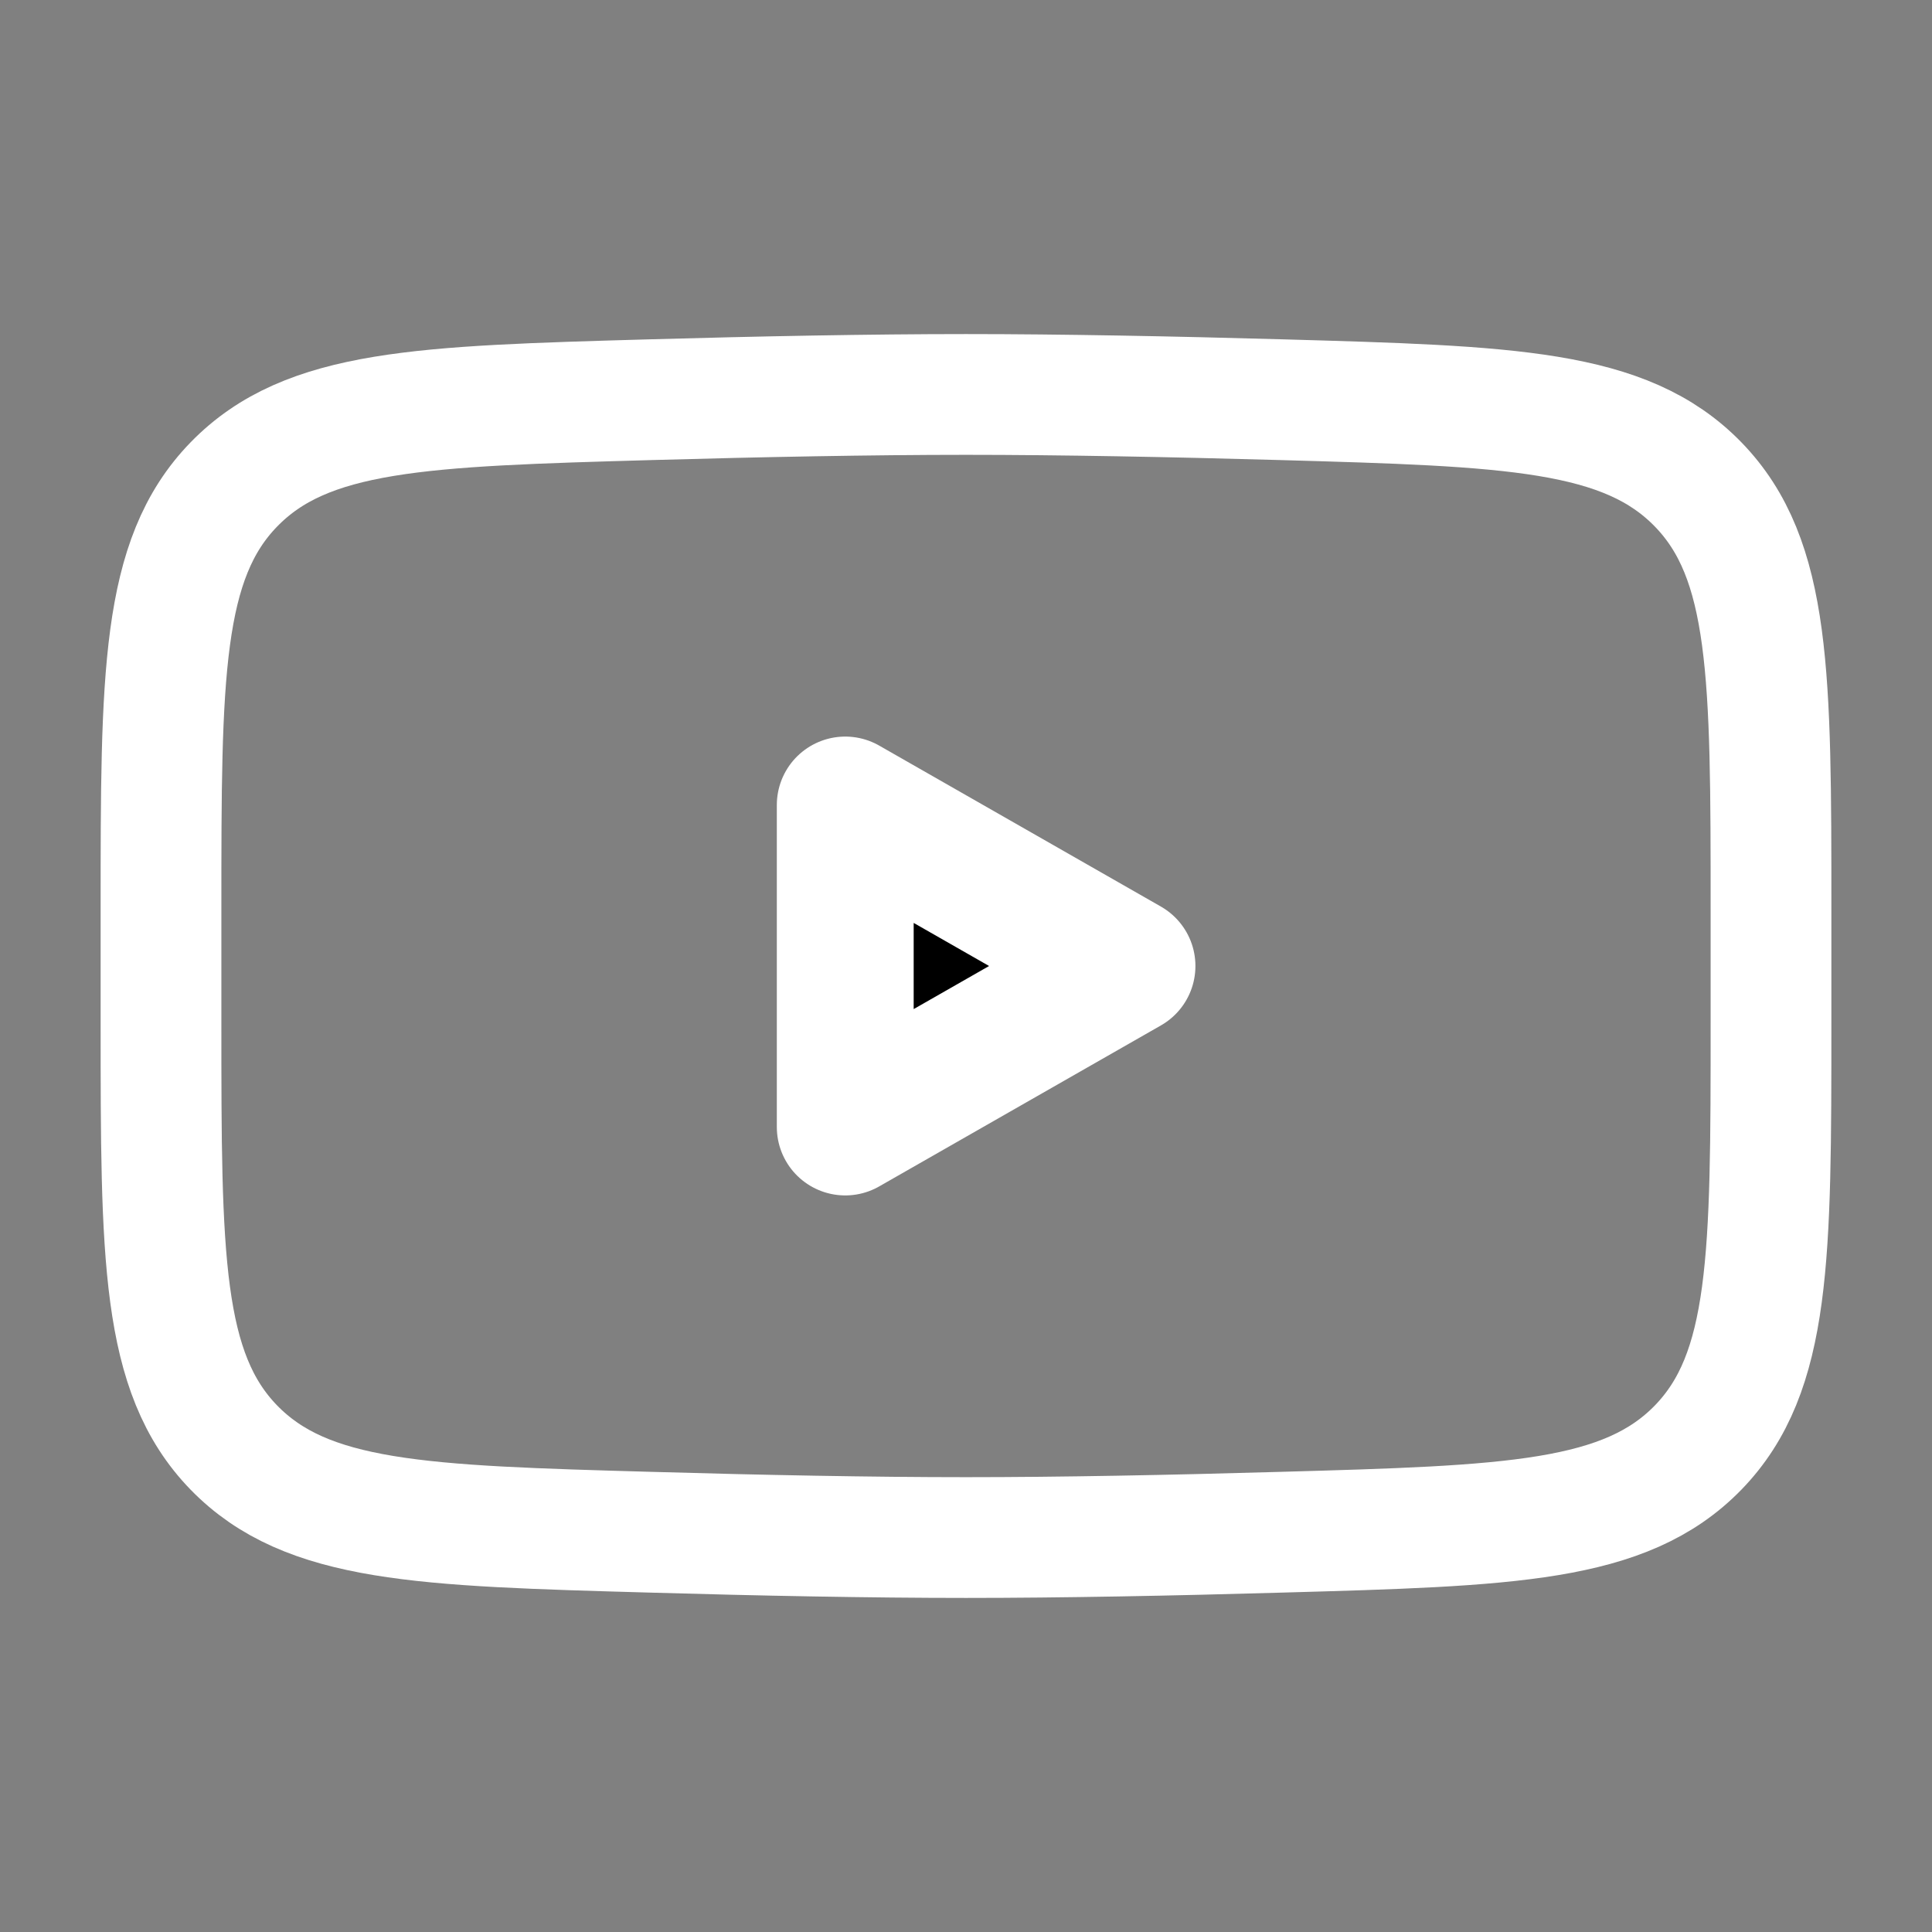
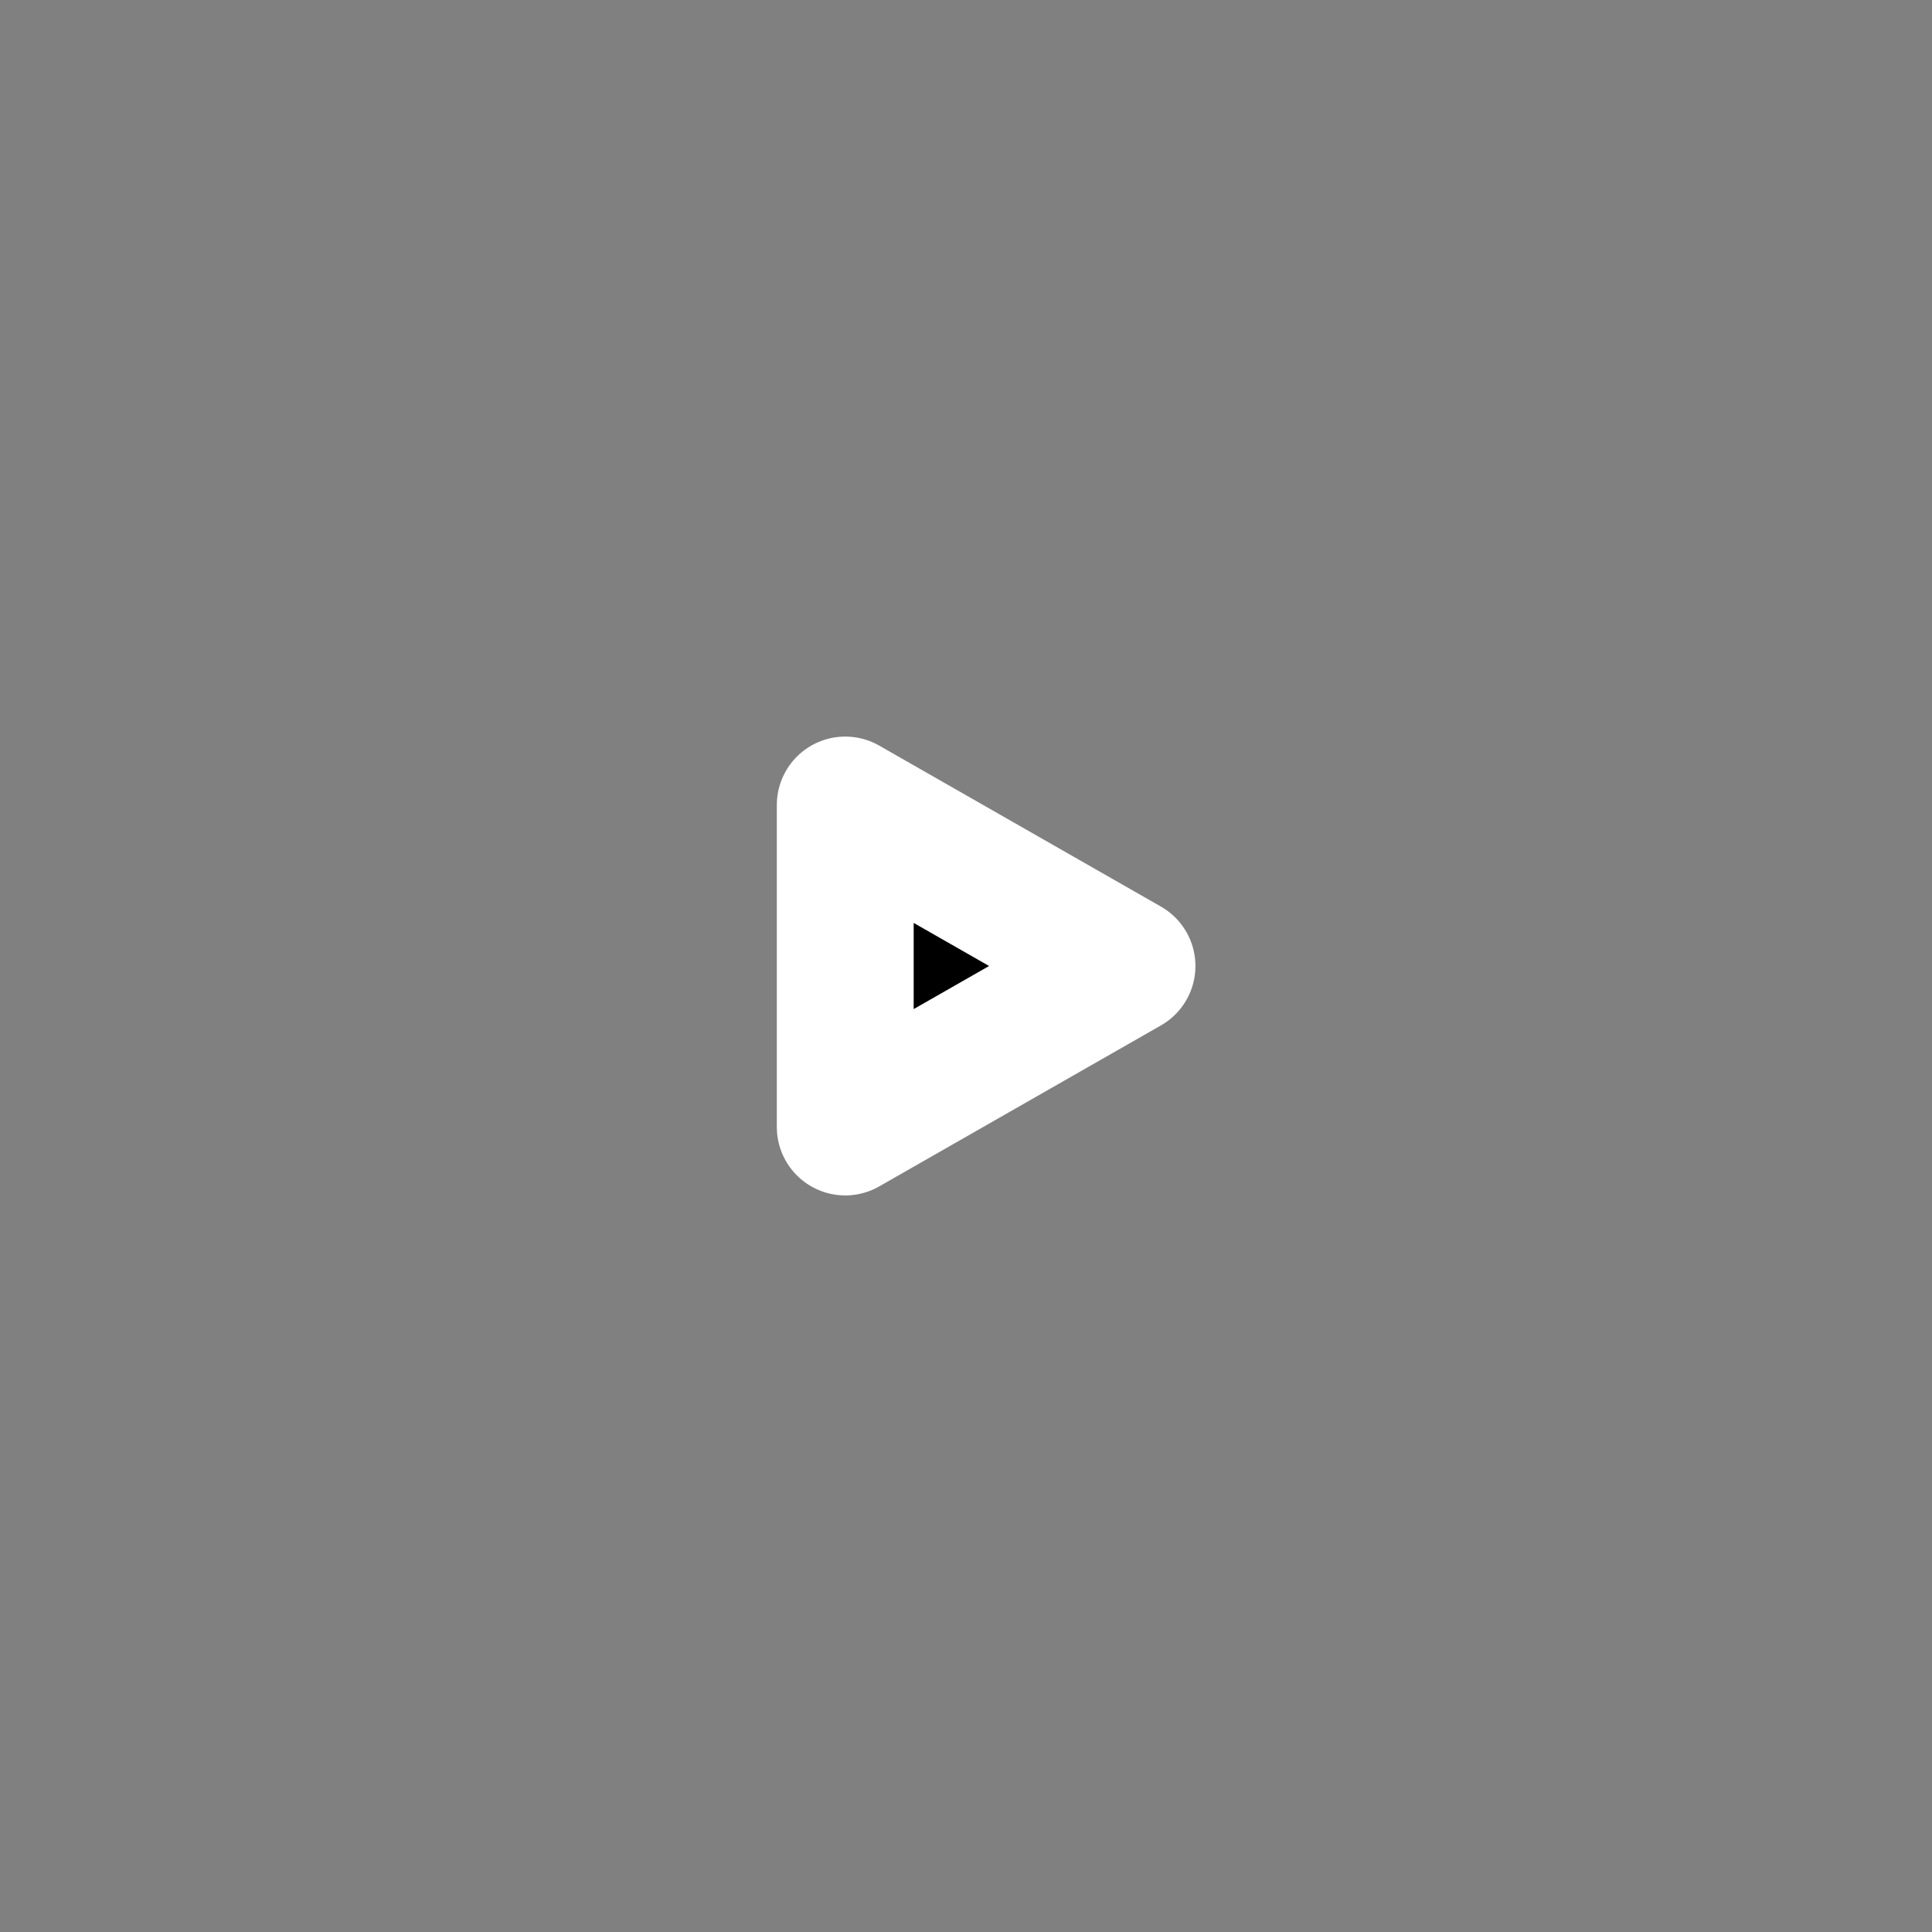
<svg xmlns="http://www.w3.org/2000/svg" width="34px" height="34px" stroke-width="1.7" viewBox="0 0 24 24" fill="none" color="#0000000">
  <rect x="0" y="0" width="24" height="24" fill="#808080" stroke="none" />
  <path d="M14 12L10.5 14V10L14 12Z" fill="#0000000" stroke="#ffffff" stroke-width="1.7" stroke-linecap="round" stroke-linejoin="round" />
-   <path d="M2 12.707V11.292C2 8.397 2 6.949 2.905 6.018C3.811 5.086 5.237 5.046 8.088 4.965C9.439 4.927 10.819 4.9 12 4.9C13.181 4.9 14.561 4.927 15.912 4.965C18.763 5.046 20.189 5.086 21.095 6.018C22 6.949 22 8.397 22 11.292V12.707C22 15.603 22 17.05 21.095 17.982C20.189 18.913 18.764 18.954 15.912 19.034C14.561 19.073 13.181 19.1 12 19.1C10.819 19.1 9.439 19.073 8.088 19.034C5.237 18.954 3.811 18.913 2.905 17.982C2 17.05 2 15.603 2 12.707Z" stroke="#ffffff" stroke-width="1.5" />
</svg>